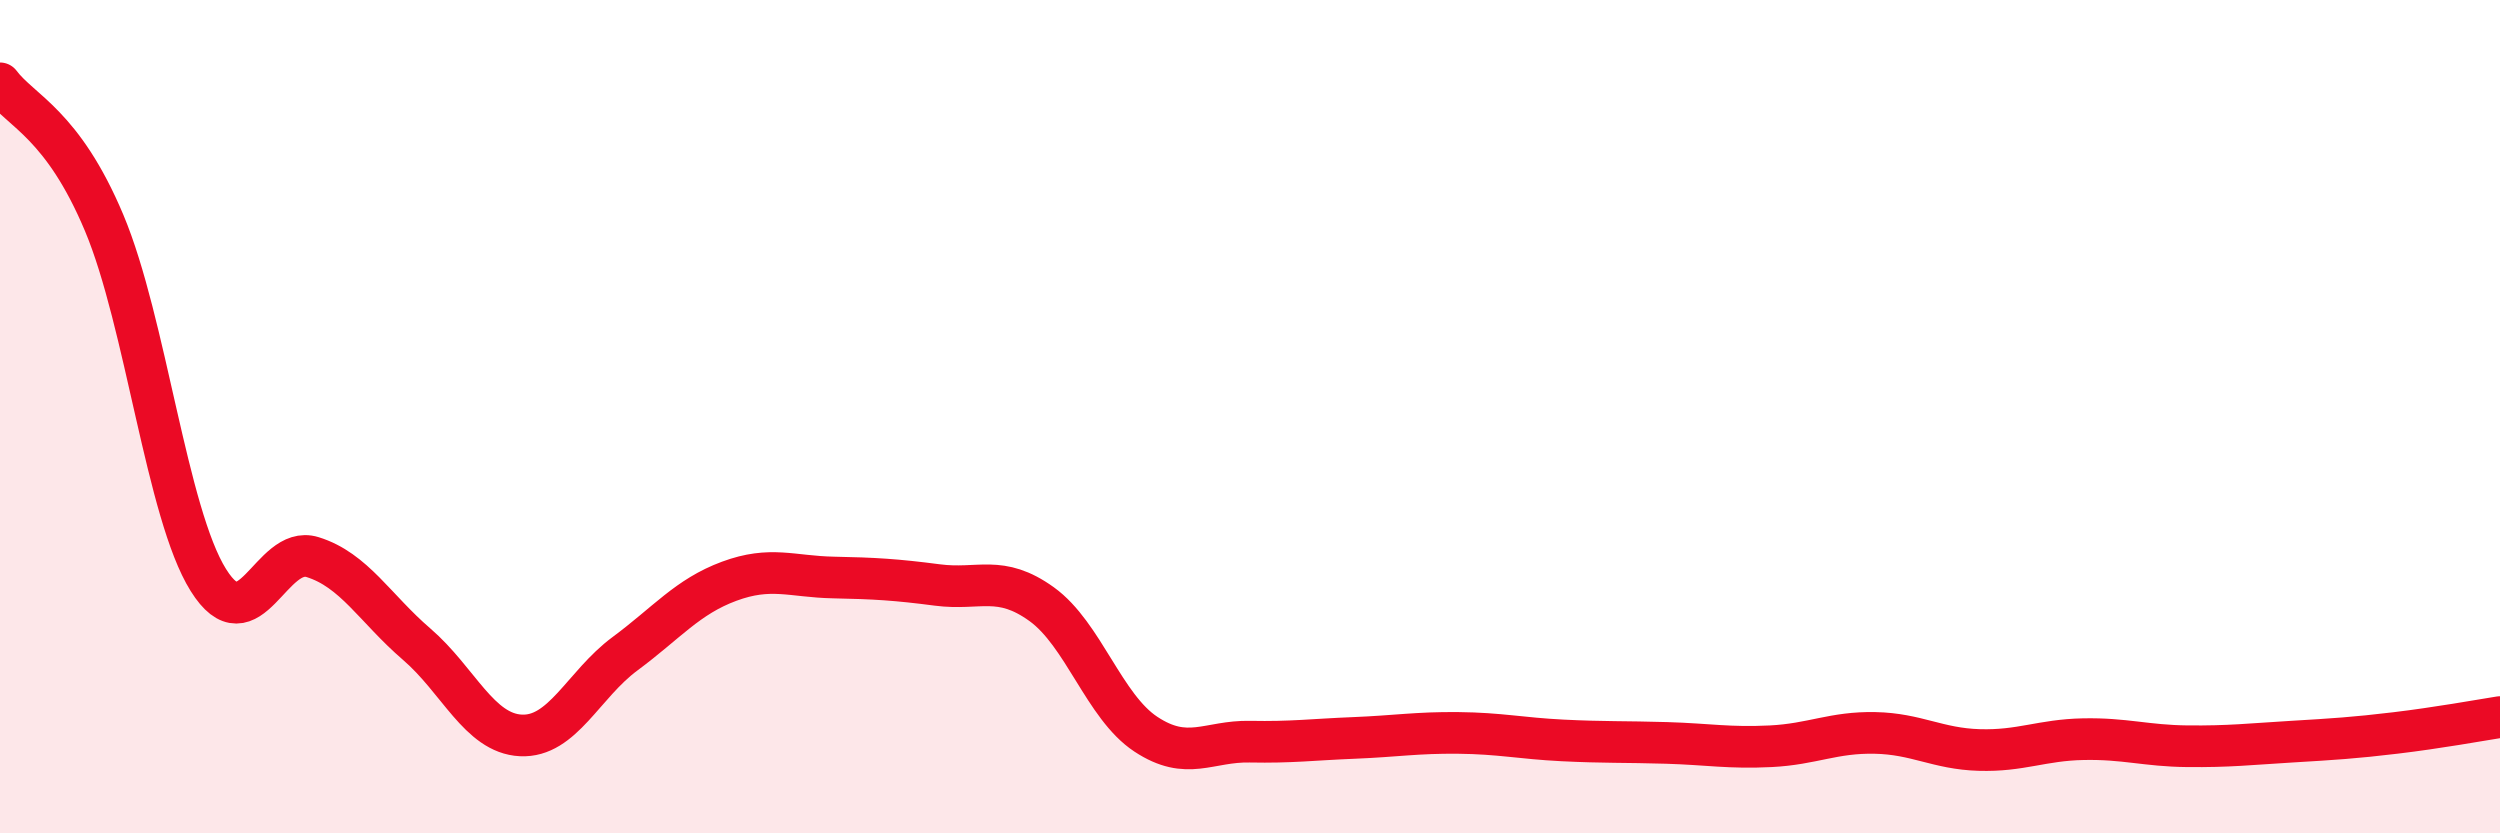
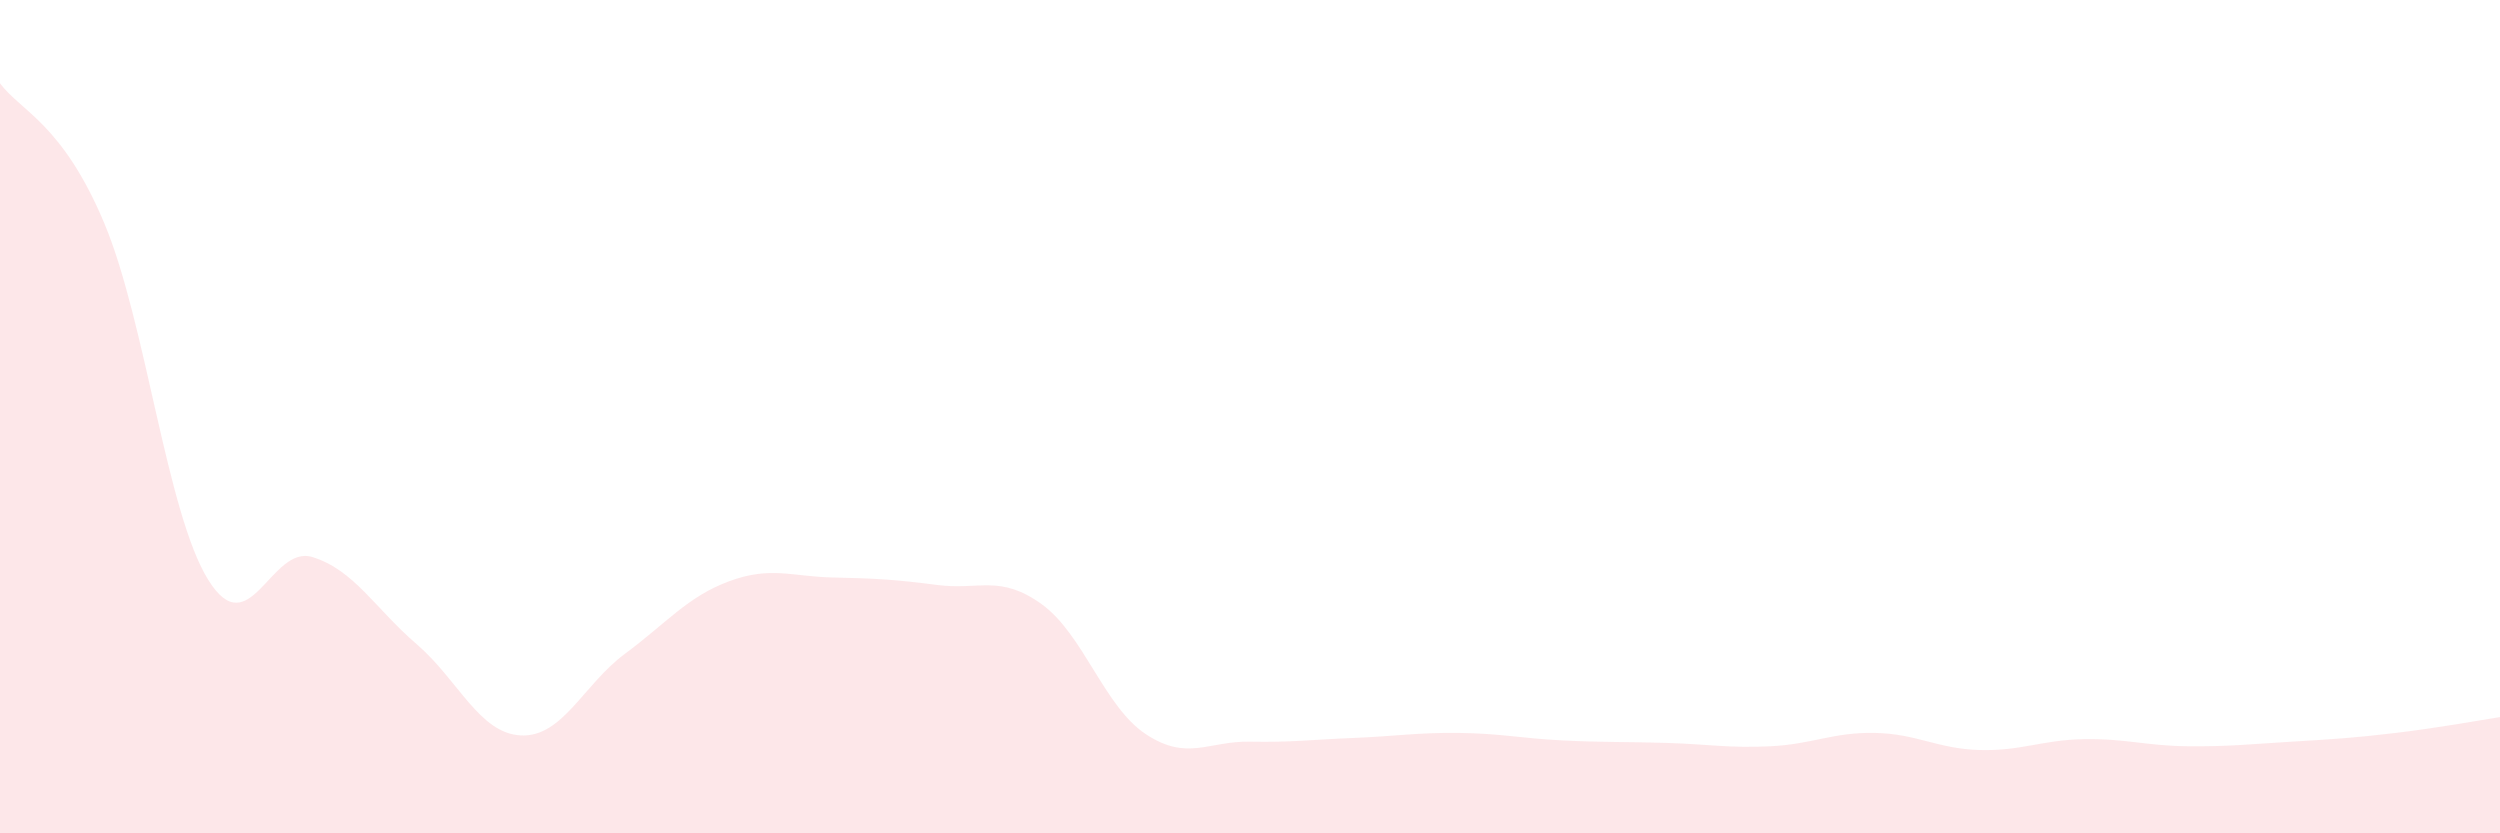
<svg xmlns="http://www.w3.org/2000/svg" width="60" height="20" viewBox="0 0 60 20">
  <path d="M 0,2 C 0.5,2.67 1.5,2.97 2.5,5.35 C 3.5,7.73 4,12.32 5,13.92 C 6,15.52 6.5,13.06 7.5,13.37 C 8.5,13.68 9,14.6 10,15.46 C 11,16.32 11.5,17.6 12.5,17.65 C 13.5,17.7 14,16.43 15,15.69 C 16,14.95 16.5,14.32 17.5,13.95 C 18.5,13.58 19,13.84 20,13.86 C 21,13.88 21.5,13.91 22.5,14.04 C 23.5,14.17 24,13.78 25,14.5 C 26,15.22 26.5,16.96 27.5,17.62 C 28.5,18.28 29,17.78 30,17.8 C 31,17.82 31.5,17.75 32.5,17.71 C 33.5,17.67 34,17.58 35,17.59 C 36,17.6 36.5,17.72 37.5,17.77 C 38.5,17.82 39,17.8 40,17.83 C 41,17.86 41.5,17.96 42.5,17.91 C 43.5,17.86 44,17.57 45,17.59 C 46,17.61 46.5,17.97 47.5,18 C 48.5,18.03 49,17.76 50,17.74 C 51,17.72 51.5,17.9 52.5,17.91 C 53.5,17.92 54,17.86 55,17.8 C 56,17.74 56.5,17.71 57.5,17.59 C 58.5,17.47 59.5,17.29 60,17.21L60 20L0 20Z" fill="#EB0A25" opacity="0.1" stroke-linecap="round" stroke-linejoin="round" />
-   <path d="M 0,2 C 0.5,2.67 1.5,2.97 2.5,5.35 C 3.5,7.73 4,12.32 5,13.92 C 6,15.52 6.5,13.06 7.5,13.37 C 8.5,13.68 9,14.6 10,15.46 C 11,16.32 11.5,17.6 12.5,17.65 C 13.5,17.7 14,16.43 15,15.69 C 16,14.95 16.5,14.32 17.5,13.95 C 18.5,13.58 19,13.84 20,13.86 C 21,13.88 21.5,13.91 22.5,14.04 C 23.5,14.17 24,13.78 25,14.5 C 26,15.22 26.5,16.96 27.5,17.62 C 28.5,18.28 29,17.78 30,17.8 C 31,17.82 31.5,17.75 32.5,17.71 C 33.5,17.67 34,17.58 35,17.59 C 36,17.6 36.5,17.72 37.5,17.77 C 38.5,17.82 39,17.8 40,17.83 C 41,17.86 41.5,17.96 42.5,17.91 C 43.5,17.86 44,17.57 45,17.59 C 46,17.61 46.5,17.97 47.5,18 C 48.5,18.03 49,17.76 50,17.74 C 51,17.72 51.5,17.9 52.5,17.91 C 53.5,17.92 54,17.86 55,17.8 C 56,17.74 56.5,17.71 57.5,17.59 C 58.5,17.47 59.5,17.29 60,17.21" stroke="#EB0A25" stroke-width="1" fill="none" stroke-linecap="round" stroke-linejoin="round" />
</svg>